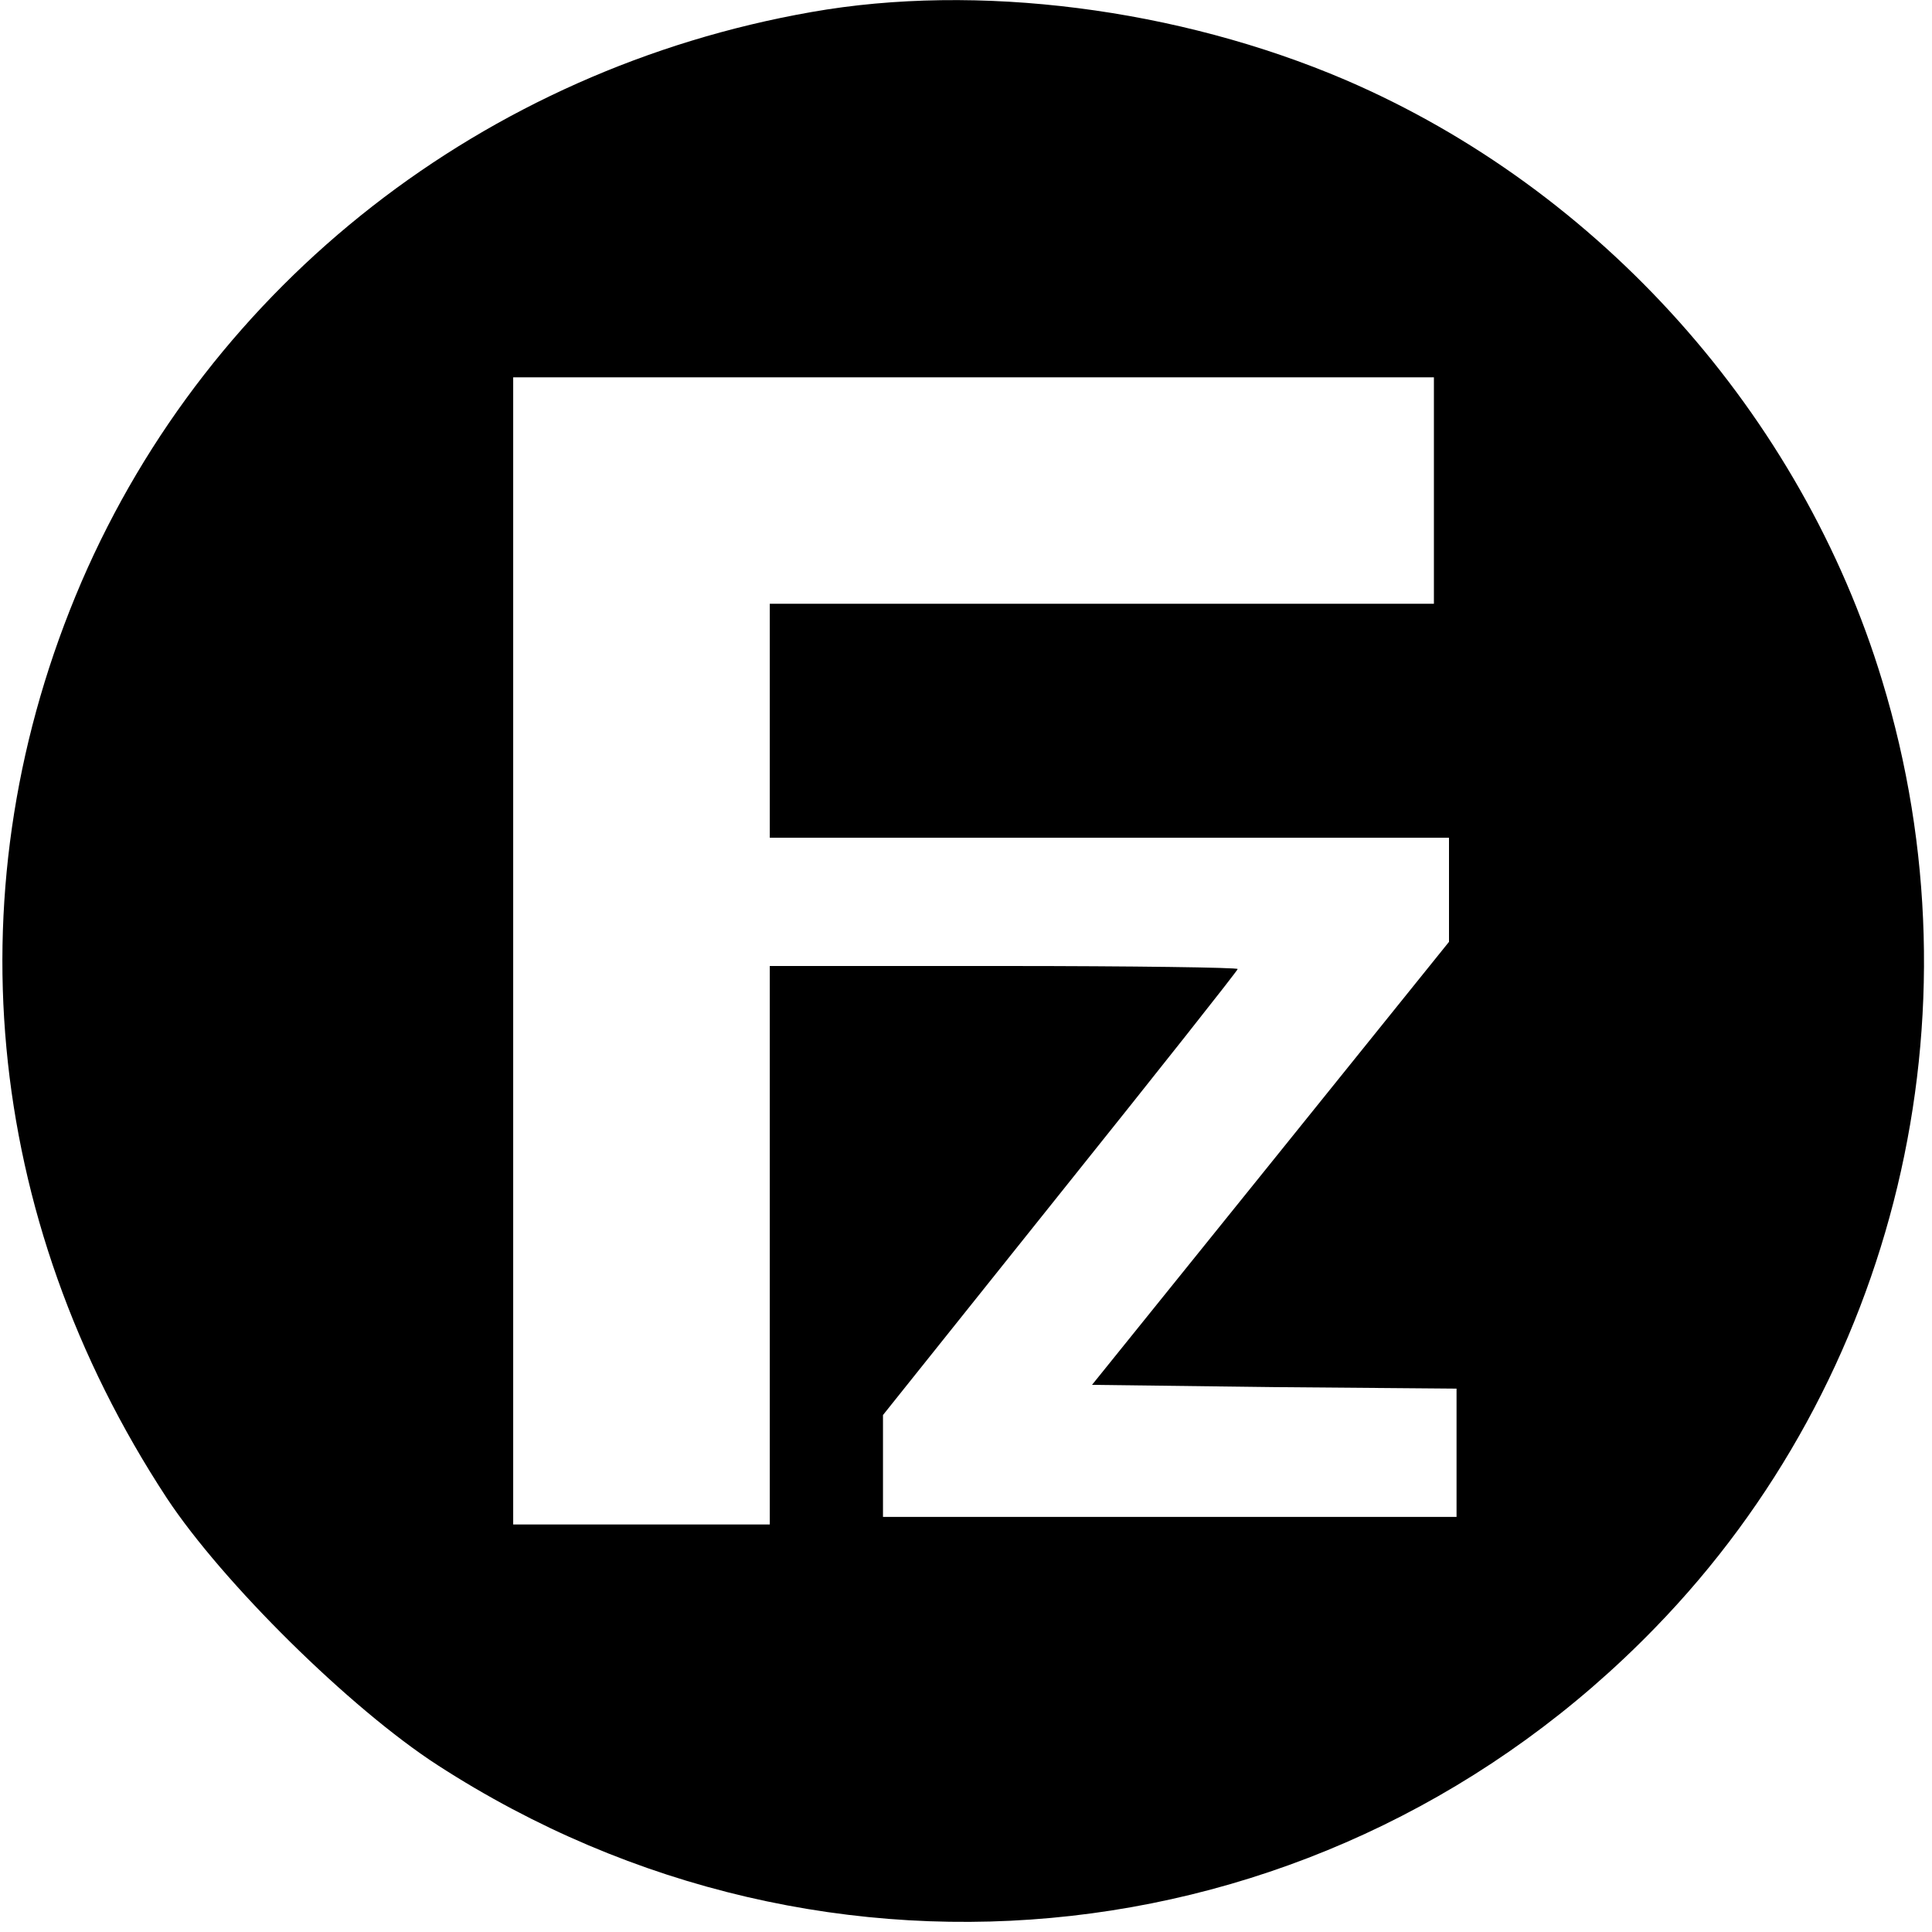
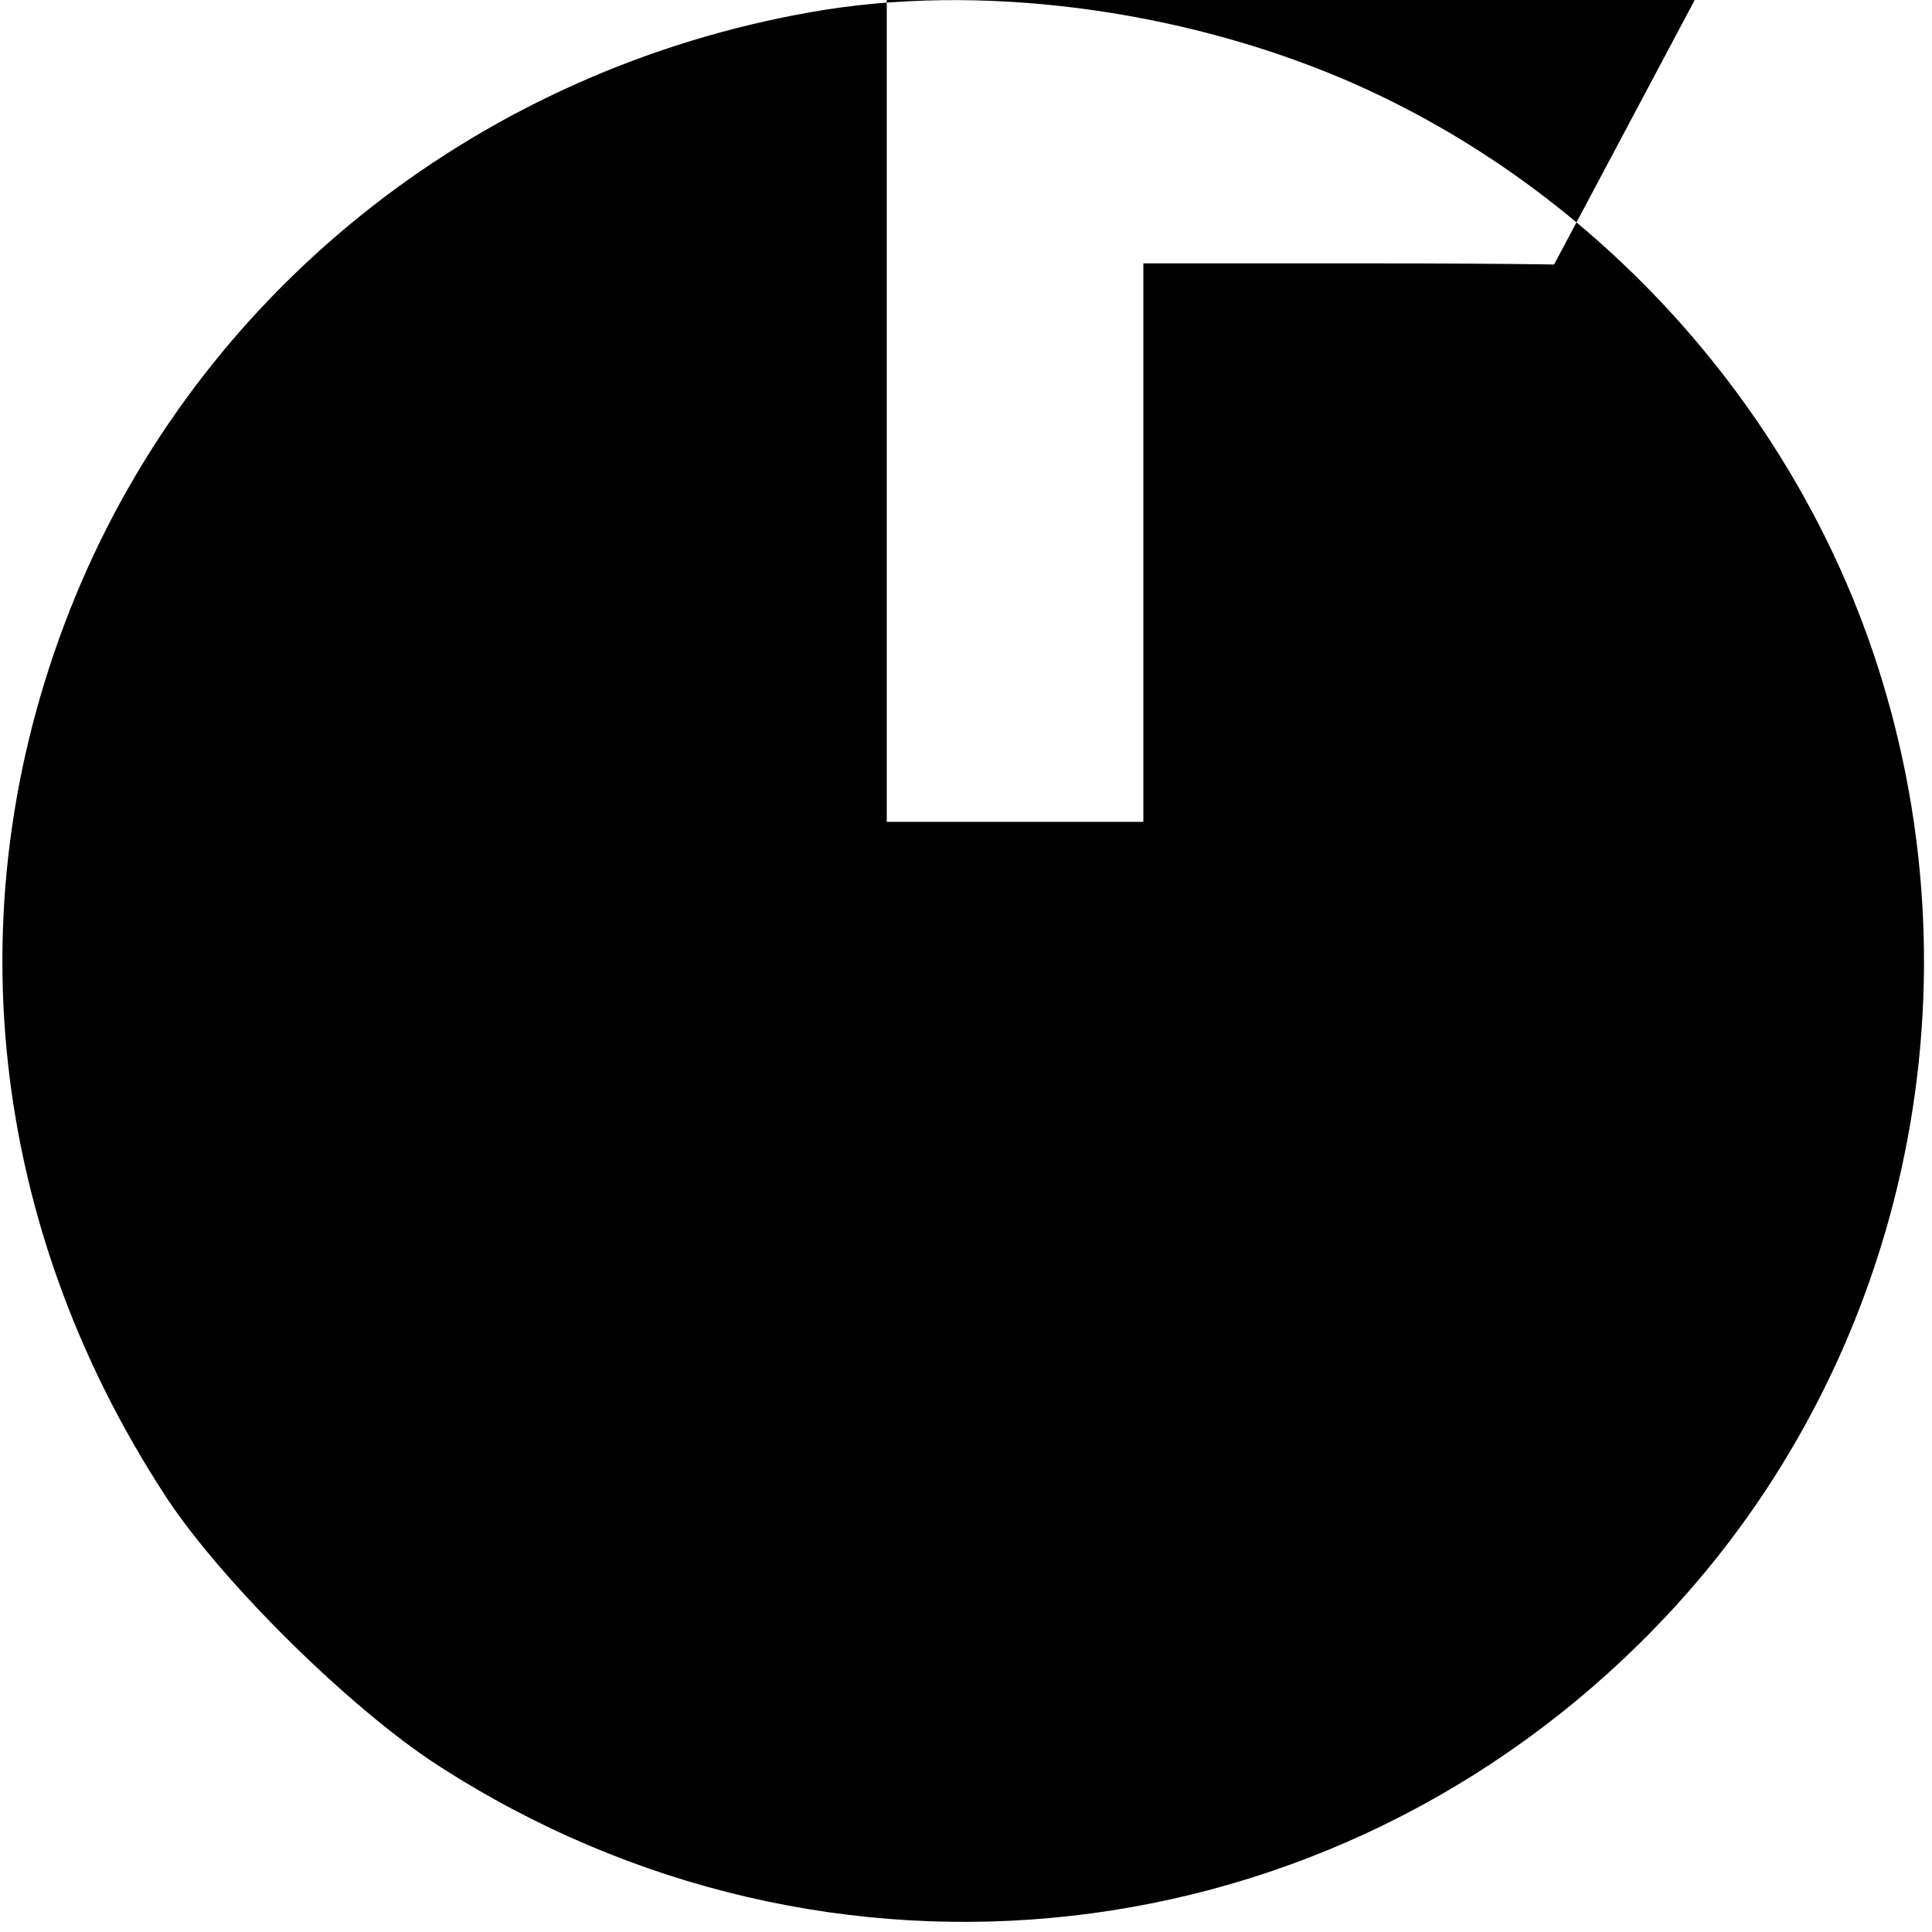
<svg xmlns="http://www.w3.org/2000/svg" version="1.0" width="256pt" height="256pt" viewBox="0 0 256 256" preserveAspectRatio="xMidYMid meet">
  <g transform="translate(0,256) scale(0.1,-0.1)" fill="#000000" stroke="none">
-     <path d="M1075 2544 c-433 -76 -796 -359 -967 -755 -172 -400 -131 -842 113 -1214 74 -112 243 -279 359 -354 516 -334 1185 -259 1613 182 320 329 436 812 301 1255 -107 353 -374 651 -711 796 -222 95 -488 129 -708 90z m825 -634 l0 -150 -440 0 -440 0 0 -155 0 -155 450 0 450 0 0 -69 0 -69 -236 -293 -237 -294 242 -3 241 -2 0 -85 0 -85 -380 0 -380 0 0 68 0 67 235 294 c129 161 235 295 235 297 0 2 -139 4 -310 4 l-310 0 0 -370 0 -370 -170 0 -170 0 0 760 0 760 610 0 610 0 0 -150z" />
+     <path d="M1075 2544 c-433 -76 -796 -359 -967 -755 -172 -400 -131 -842 113 -1214 74 -112 243 -279 359 -354 516 -334 1185 -259 1613 182 320 329 436 812 301 1255 -107 353 -374 651 -711 796 -222 95 -488 129 -708 90z m825 -634 c129 161 235 295 235 297 0 2 -139 4 -310 4 l-310 0 0 -370 0 -370 -170 0 -170 0 0 760 0 760 610 0 610 0 0 -150z" />
  </g>
</svg>